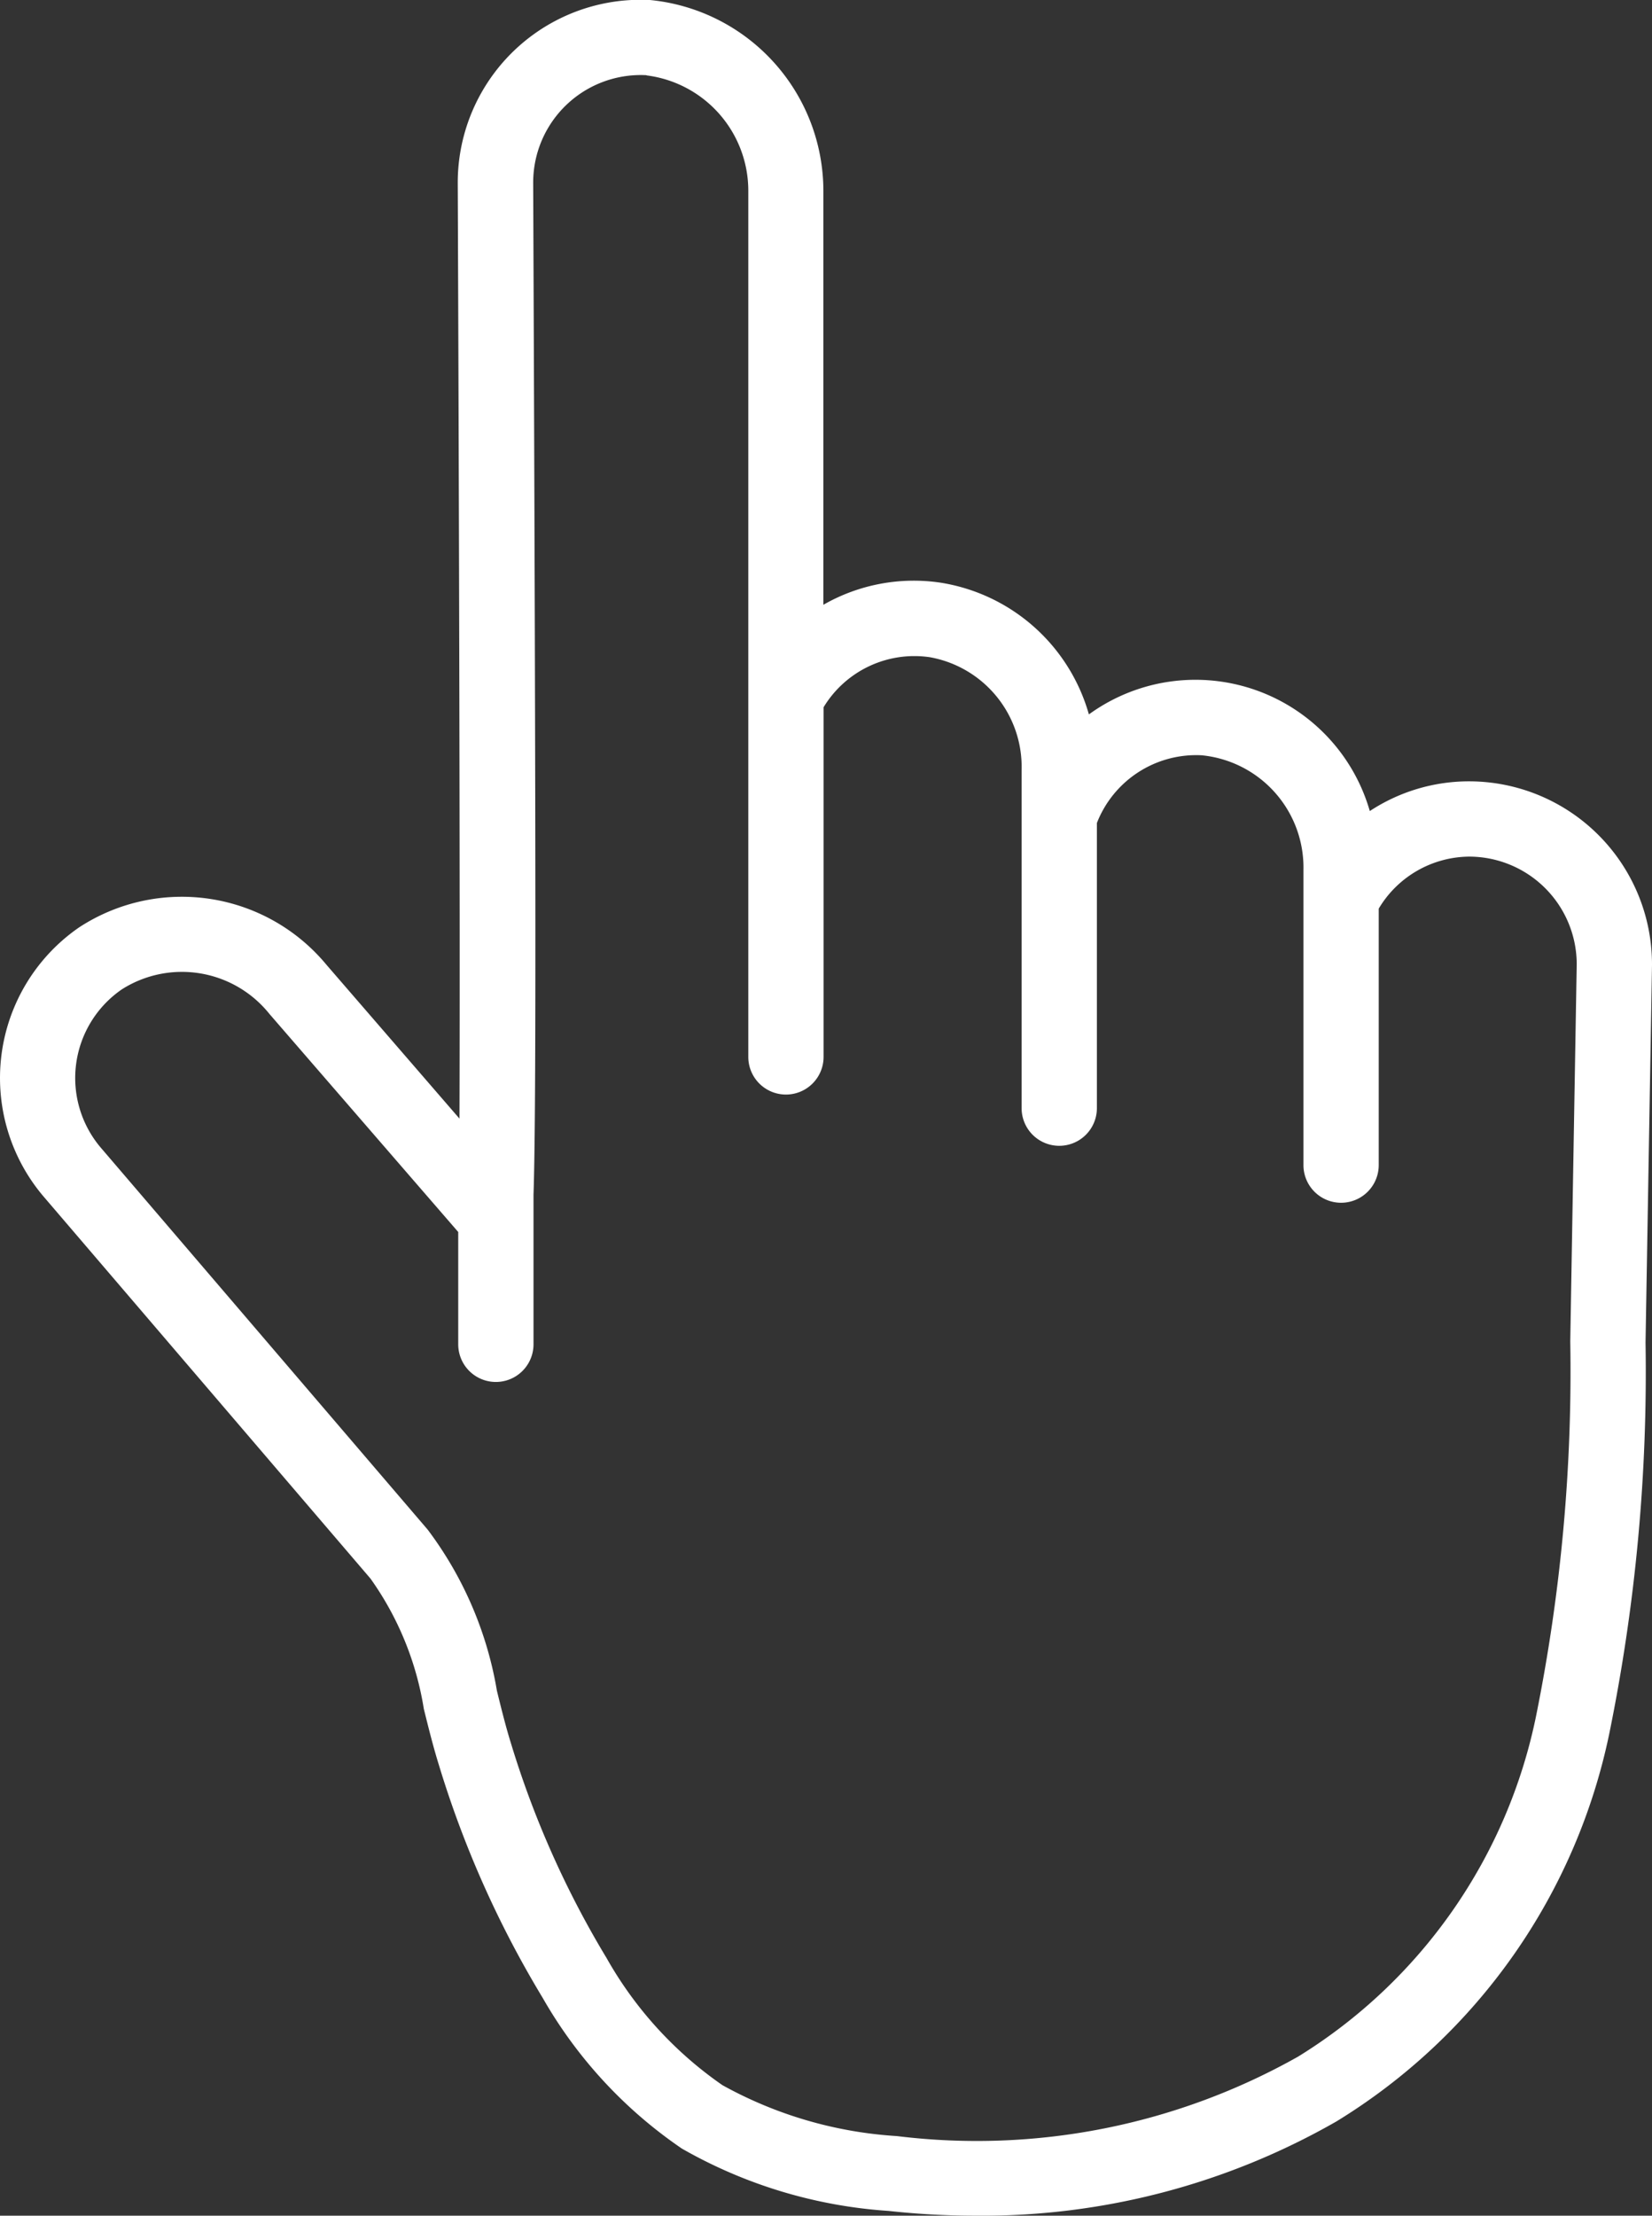
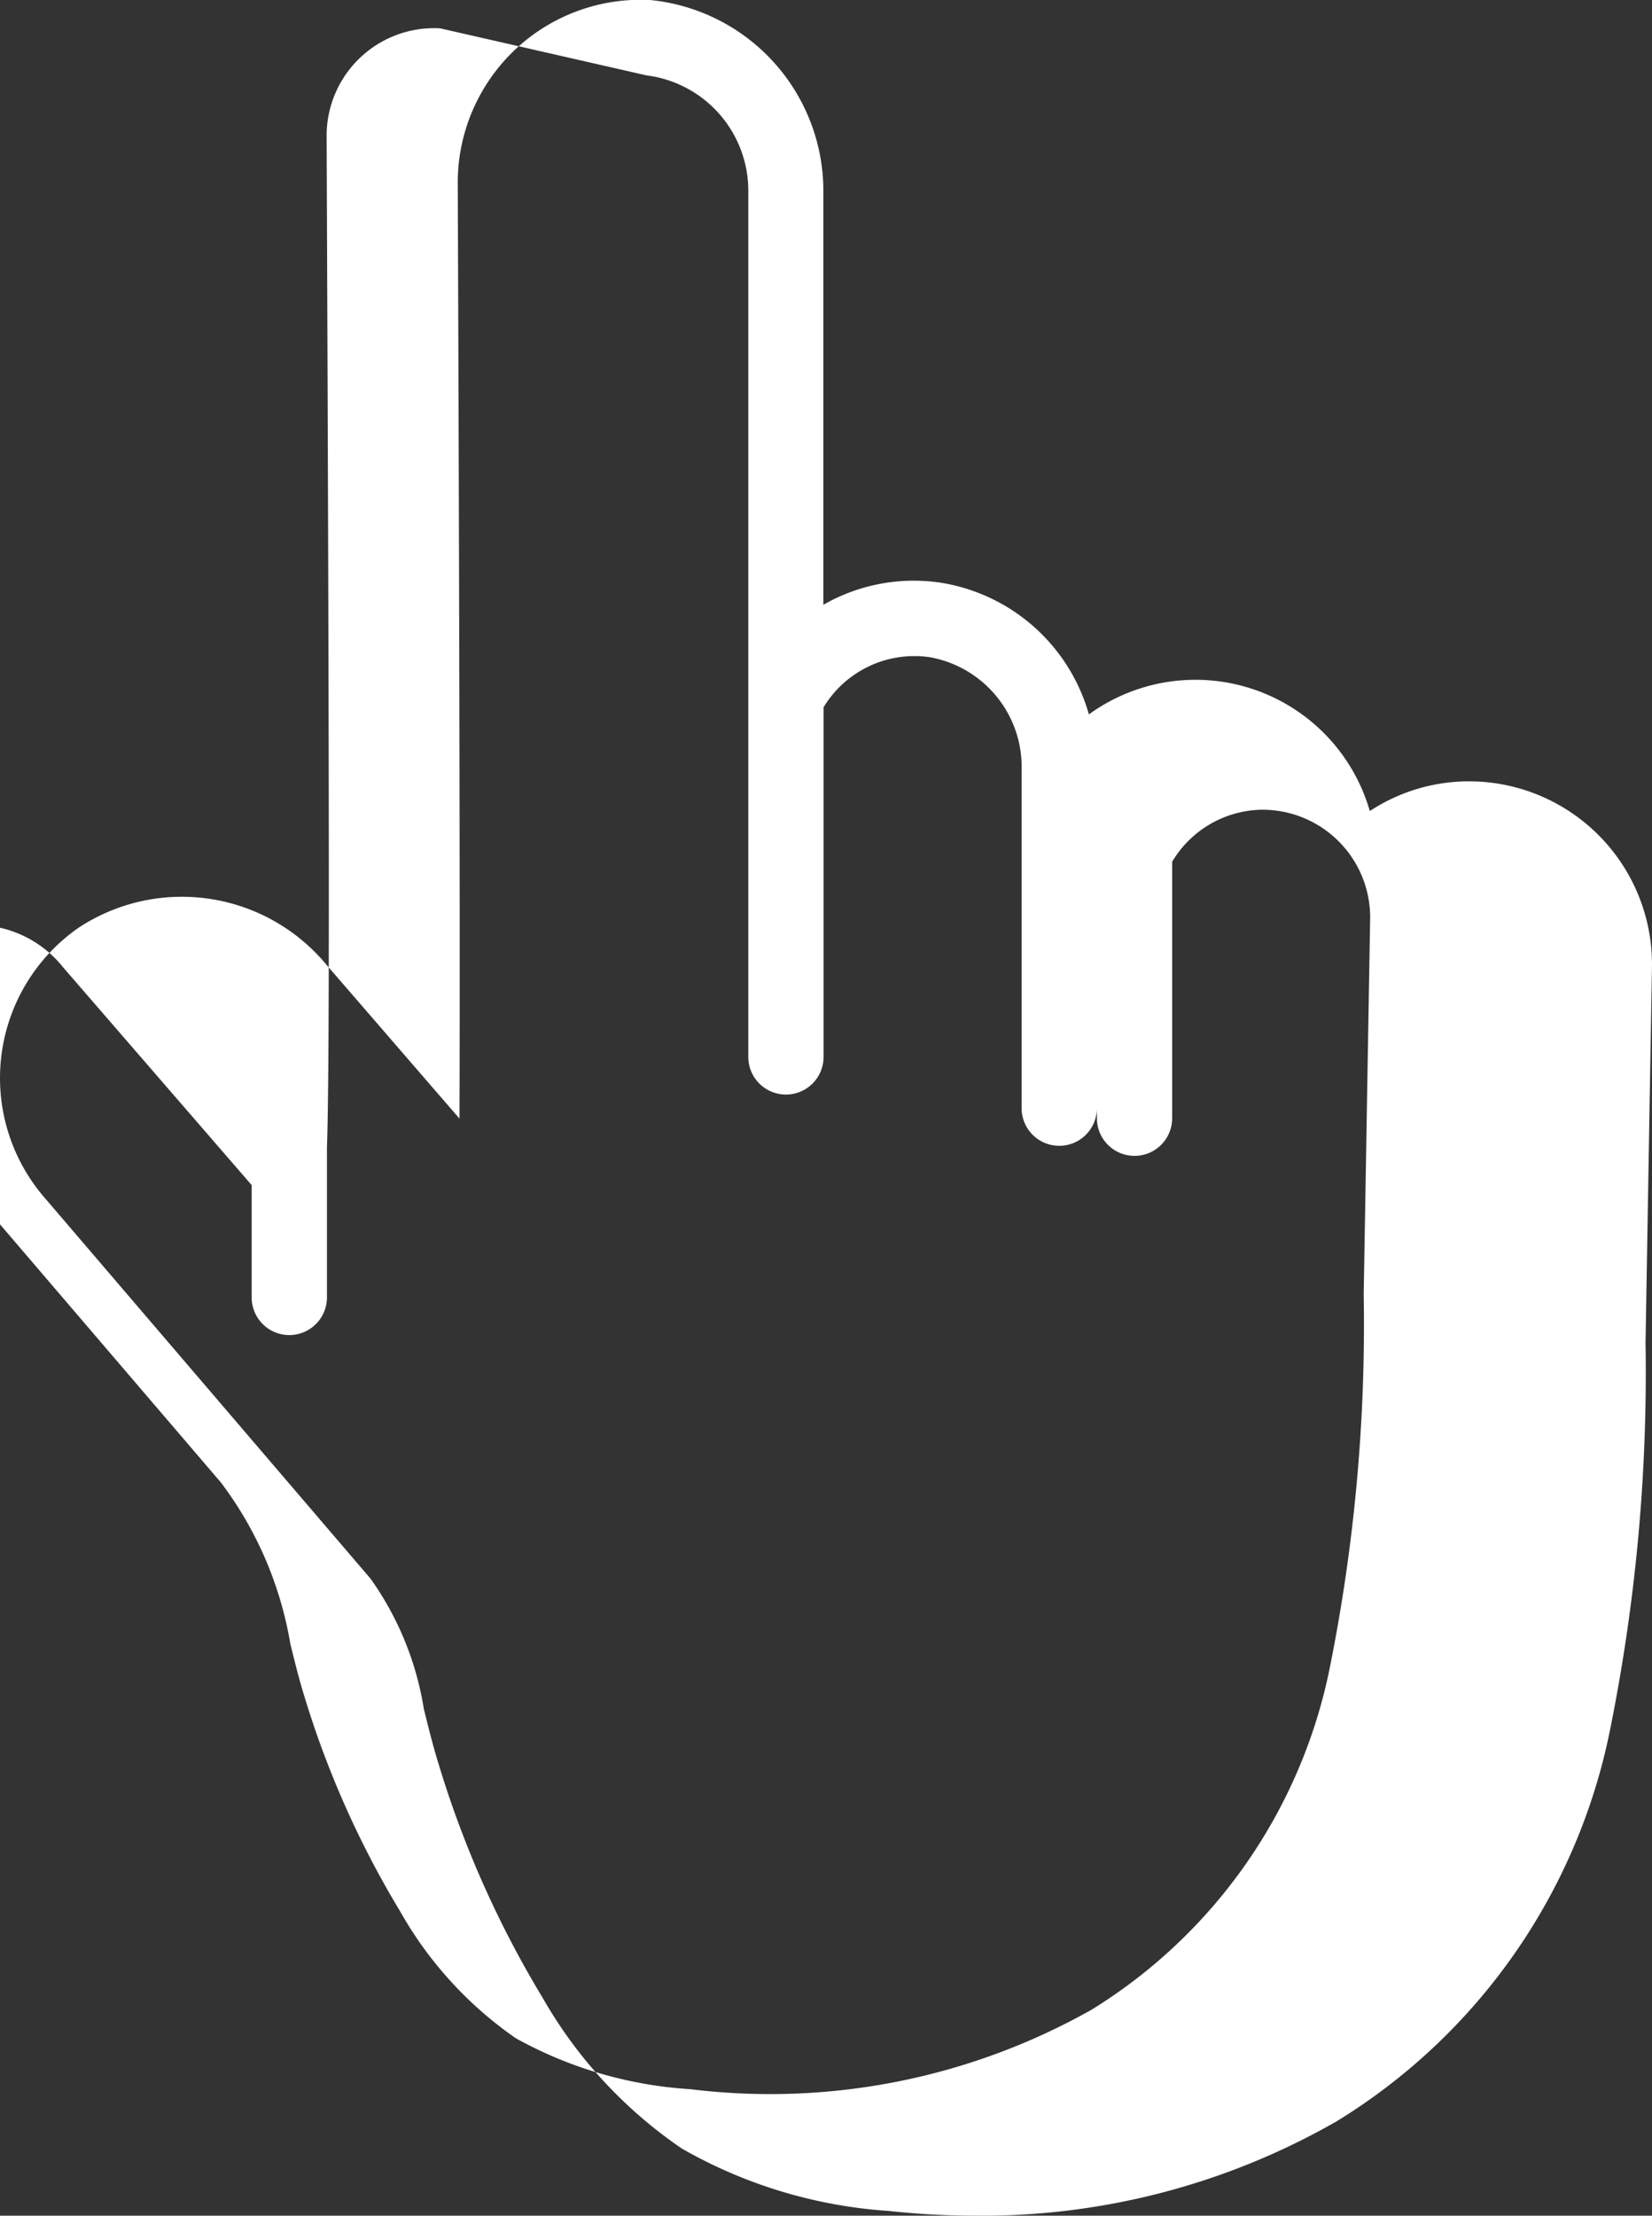
<svg xmlns="http://www.w3.org/2000/svg" width="40.908" height="54.858" viewBox="0 0 40.908 54.858">
  <rect x="0" y="0" width="40.908" height="54.858" fill="#333333" stroke="none" />
  <g transform="translate(-353.747 -6623.274)">
-     <path d="M361.837,6647.168a4.65,4.65,0,0,0-6.128-.935,4.53,4.53,0,0,0-.894,6.653l8.106,9.472h0a7.626,7.626,0,0,1,1.321,3.226c.116.469.232.936.373,1.389a25.342,25.342,0,0,0,2.568,5.762,11.284,11.284,0,0,0,3.448,3.735,11.884,11.884,0,0,0,5.12,1.544,19.84,19.84,0,0,0,2.153.118,17.648,17.648,0,0,0,8.939-2.335,14.775,14.775,0,0,0,6.759-9.624,44.692,44.692,0,0,0,.893-9.66l.16-9.35v-.016a4.533,4.533,0,0,0-4.527-4.528,4.467,4.467,0,0,0-2.461.736,4.492,4.492,0,0,0-6.956-2.393,4.558,4.558,0,0,0-3.675-3.262,4.5,4.5,0,0,0-2.9.548V6628a4.752,4.752,0,0,0-4.285-4.725,4.528,4.528,0,0,0-4.769,4.524c.031,7.674.061,18.444.043,23.171Zm7.922-22.027a2.879,2.879,0,0,1,2.518,2.863v21.438a.932.932,0,1,0,1.864,0v-8.657a2.629,2.629,0,0,1,2.632-1.239,2.759,2.759,0,0,1,2.272,2.786v8.379a.932.932,0,1,0,1.864,0v-7.06a2.639,2.639,0,0,1,2.594-1.677,2.792,2.792,0,0,1,2.521,2.838v7.309a.932.932,0,1,0,1.864,0v-6.35a2.632,2.632,0,0,1,2.24-1.288,2.667,2.667,0,0,1,2.663,2.657l-.16,9.341a43.121,43.121,0,0,1-.842,9.257,12.952,12.952,0,0,1-5.893,8.453,16.2,16.2,0,0,1-9.941,1.97,10.207,10.207,0,0,1-4.318-1.26,9.5,9.5,0,0,1-2.869-3.147,23.457,23.457,0,0,1-2.373-5.333c-.13-.419-.236-.851-.343-1.285a9.152,9.152,0,0,0-1.717-3.993l-8.1-9.463a2.664,2.664,0,0,1,.533-3.913,2.775,2.775,0,0,1,3.65.61l4.676,5.4v2.781a.932.932,0,1,0,1.864,0v-3.7c.063-1.879.064-7.478-.008-25.063a2.663,2.663,0,0,1,2.808-2.659Z" fill="#fff" />
+     <path d="M361.837,6647.168a4.65,4.65,0,0,0-6.128-.935,4.53,4.53,0,0,0-.894,6.653l8.106,9.472h0a7.626,7.626,0,0,1,1.321,3.226c.116.469.232.936.373,1.389a25.342,25.342,0,0,0,2.568,5.762,11.284,11.284,0,0,0,3.448,3.735,11.884,11.884,0,0,0,5.12,1.544,19.84,19.84,0,0,0,2.153.118,17.648,17.648,0,0,0,8.939-2.335,14.775,14.775,0,0,0,6.759-9.624,44.692,44.692,0,0,0,.893-9.66l.16-9.35v-.016a4.533,4.533,0,0,0-4.527-4.528,4.467,4.467,0,0,0-2.461.736,4.492,4.492,0,0,0-6.956-2.393,4.558,4.558,0,0,0-3.675-3.262,4.5,4.5,0,0,0-2.9.548V6628a4.752,4.752,0,0,0-4.285-4.725,4.528,4.528,0,0,0-4.769,4.524c.031,7.674.061,18.444.043,23.171Zm7.922-22.027a2.879,2.879,0,0,1,2.518,2.863v21.438a.932.932,0,1,0,1.864,0v-8.657a2.629,2.629,0,0,1,2.632-1.239,2.759,2.759,0,0,1,2.272,2.786v8.379a.932.932,0,1,0,1.864,0v-7.06v7.309a.932.932,0,1,0,1.864,0v-6.35a2.632,2.632,0,0,1,2.24-1.288,2.667,2.667,0,0,1,2.663,2.657l-.16,9.341a43.121,43.121,0,0,1-.842,9.257,12.952,12.952,0,0,1-5.893,8.453,16.2,16.2,0,0,1-9.941,1.97,10.207,10.207,0,0,1-4.318-1.26,9.5,9.5,0,0,1-2.869-3.147,23.457,23.457,0,0,1-2.373-5.333c-.13-.419-.236-.851-.343-1.285a9.152,9.152,0,0,0-1.717-3.993l-8.1-9.463a2.664,2.664,0,0,1,.533-3.913,2.775,2.775,0,0,1,3.65.61l4.676,5.4v2.781a.932.932,0,1,0,1.864,0v-3.7c.063-1.879.064-7.478-.008-25.063a2.663,2.663,0,0,1,2.808-2.659Z" fill="#fff" />
  </g>
</svg>